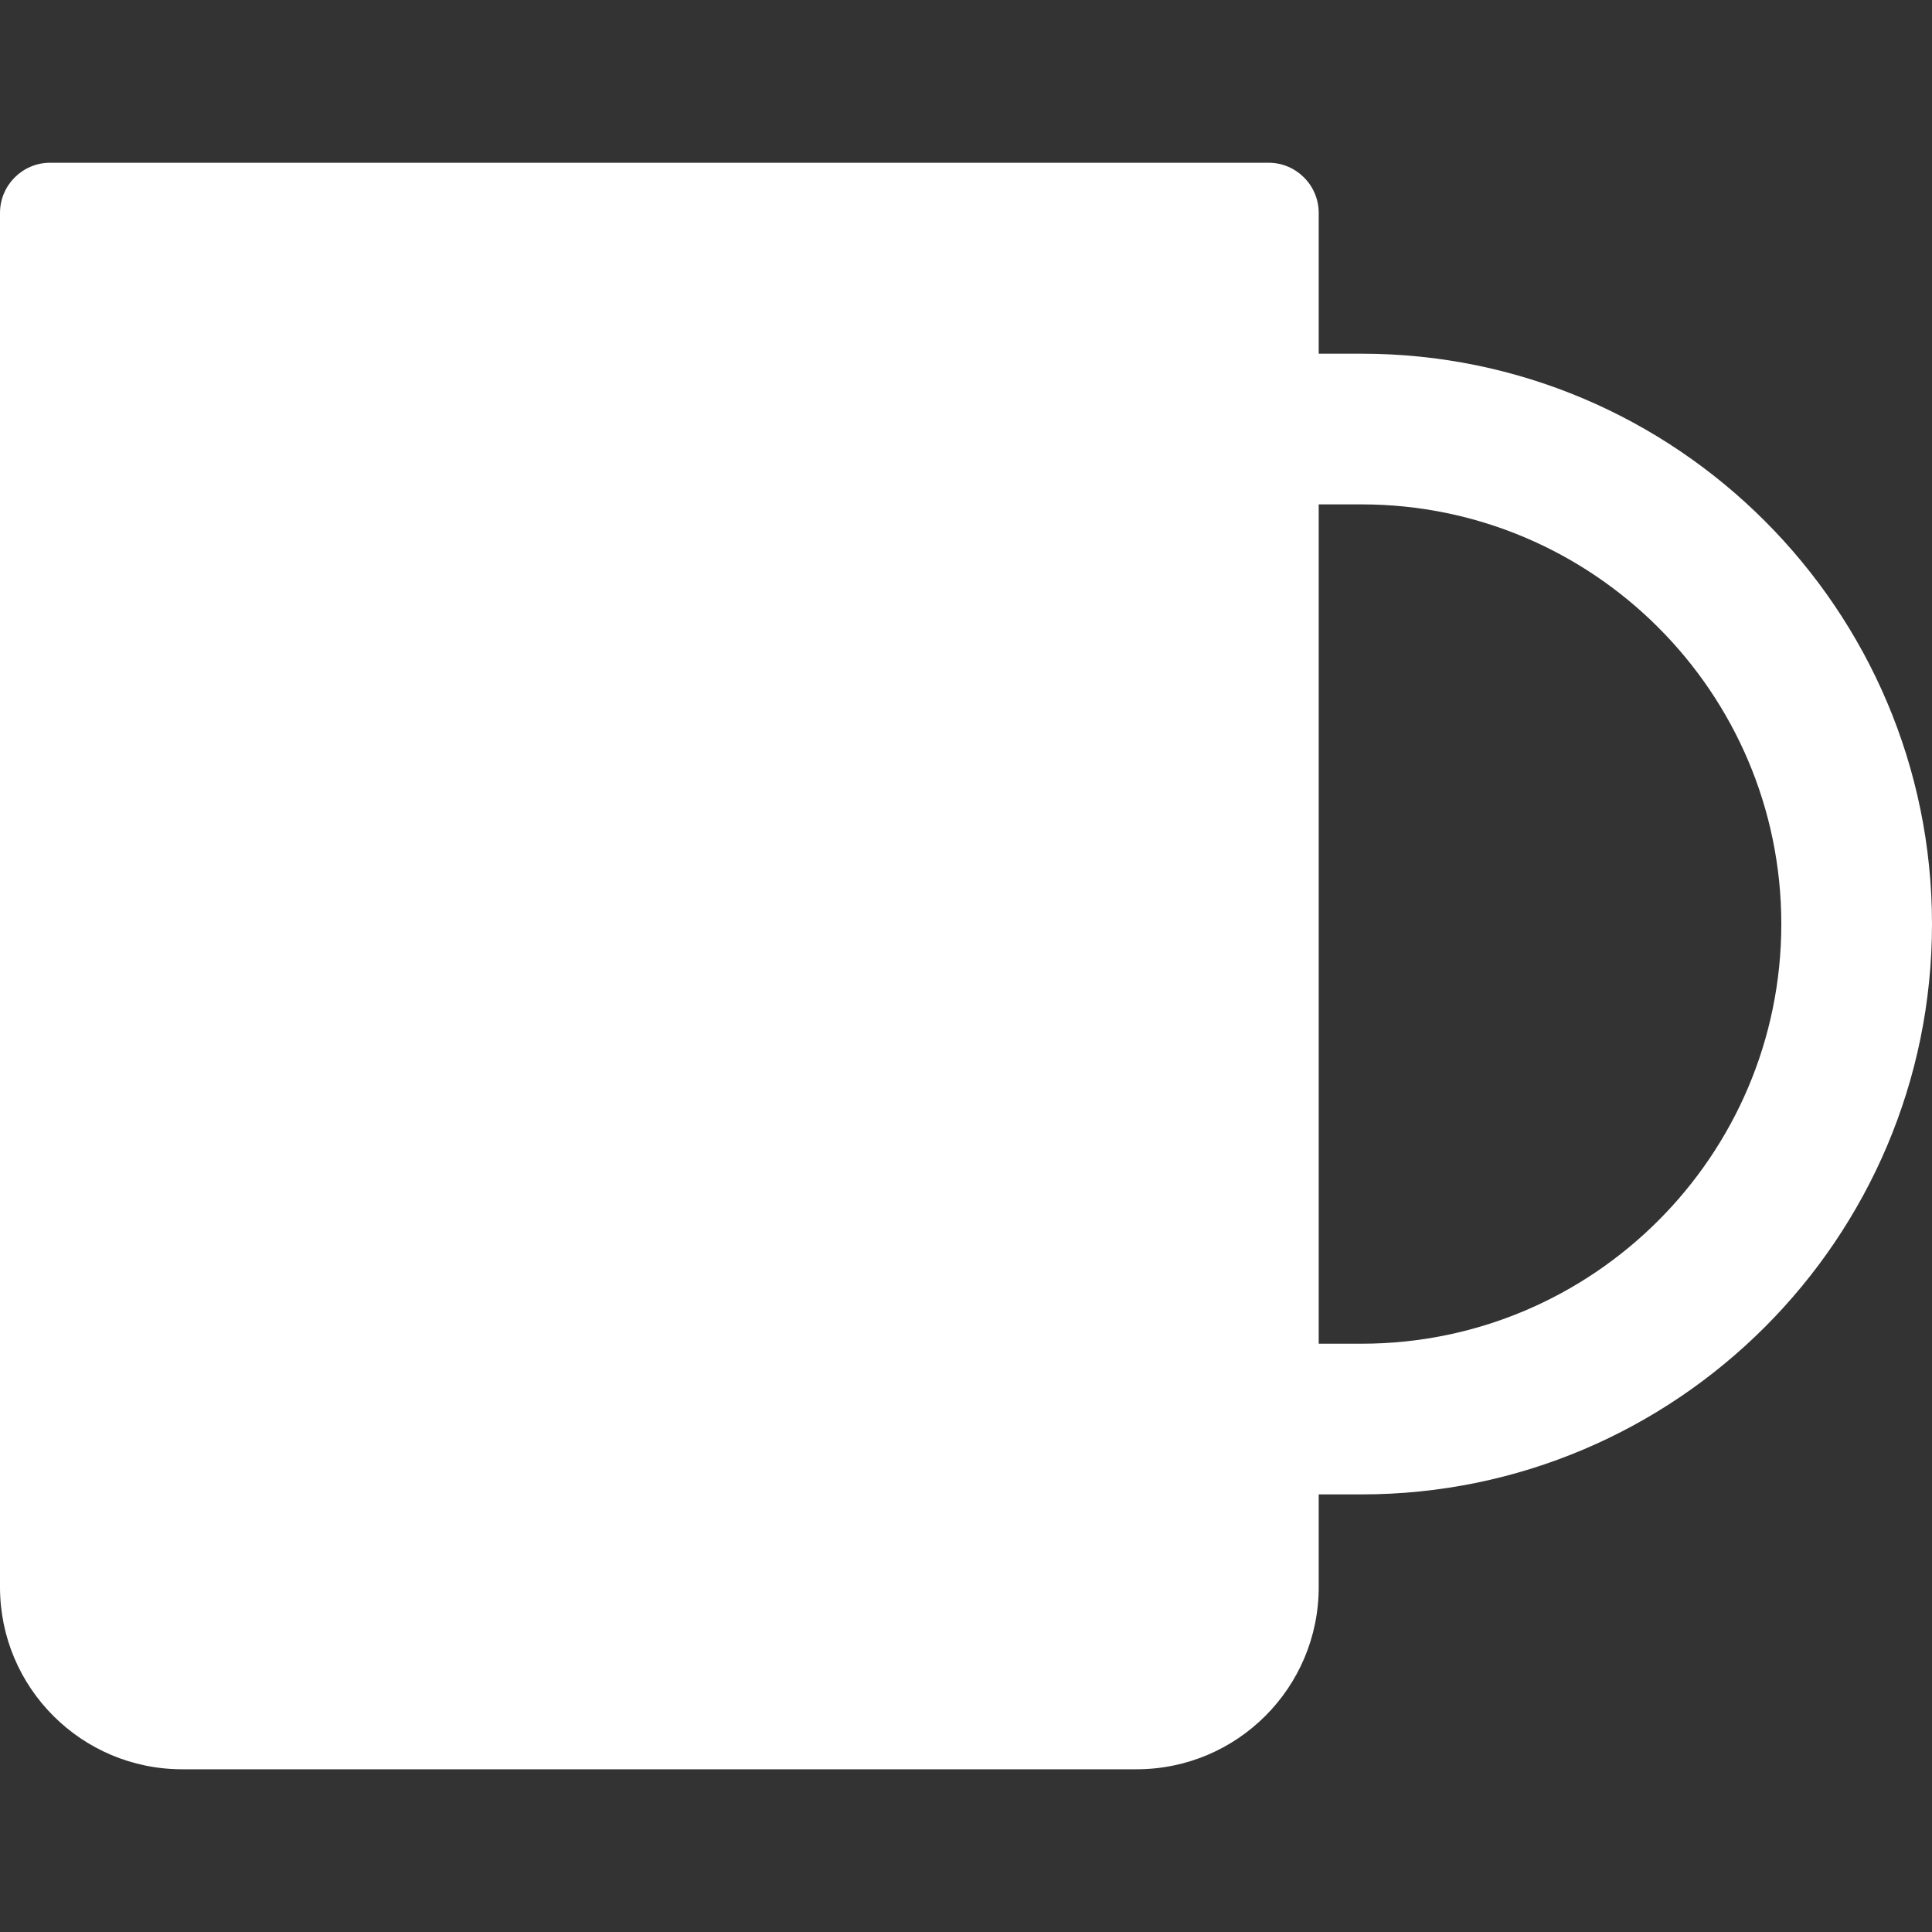
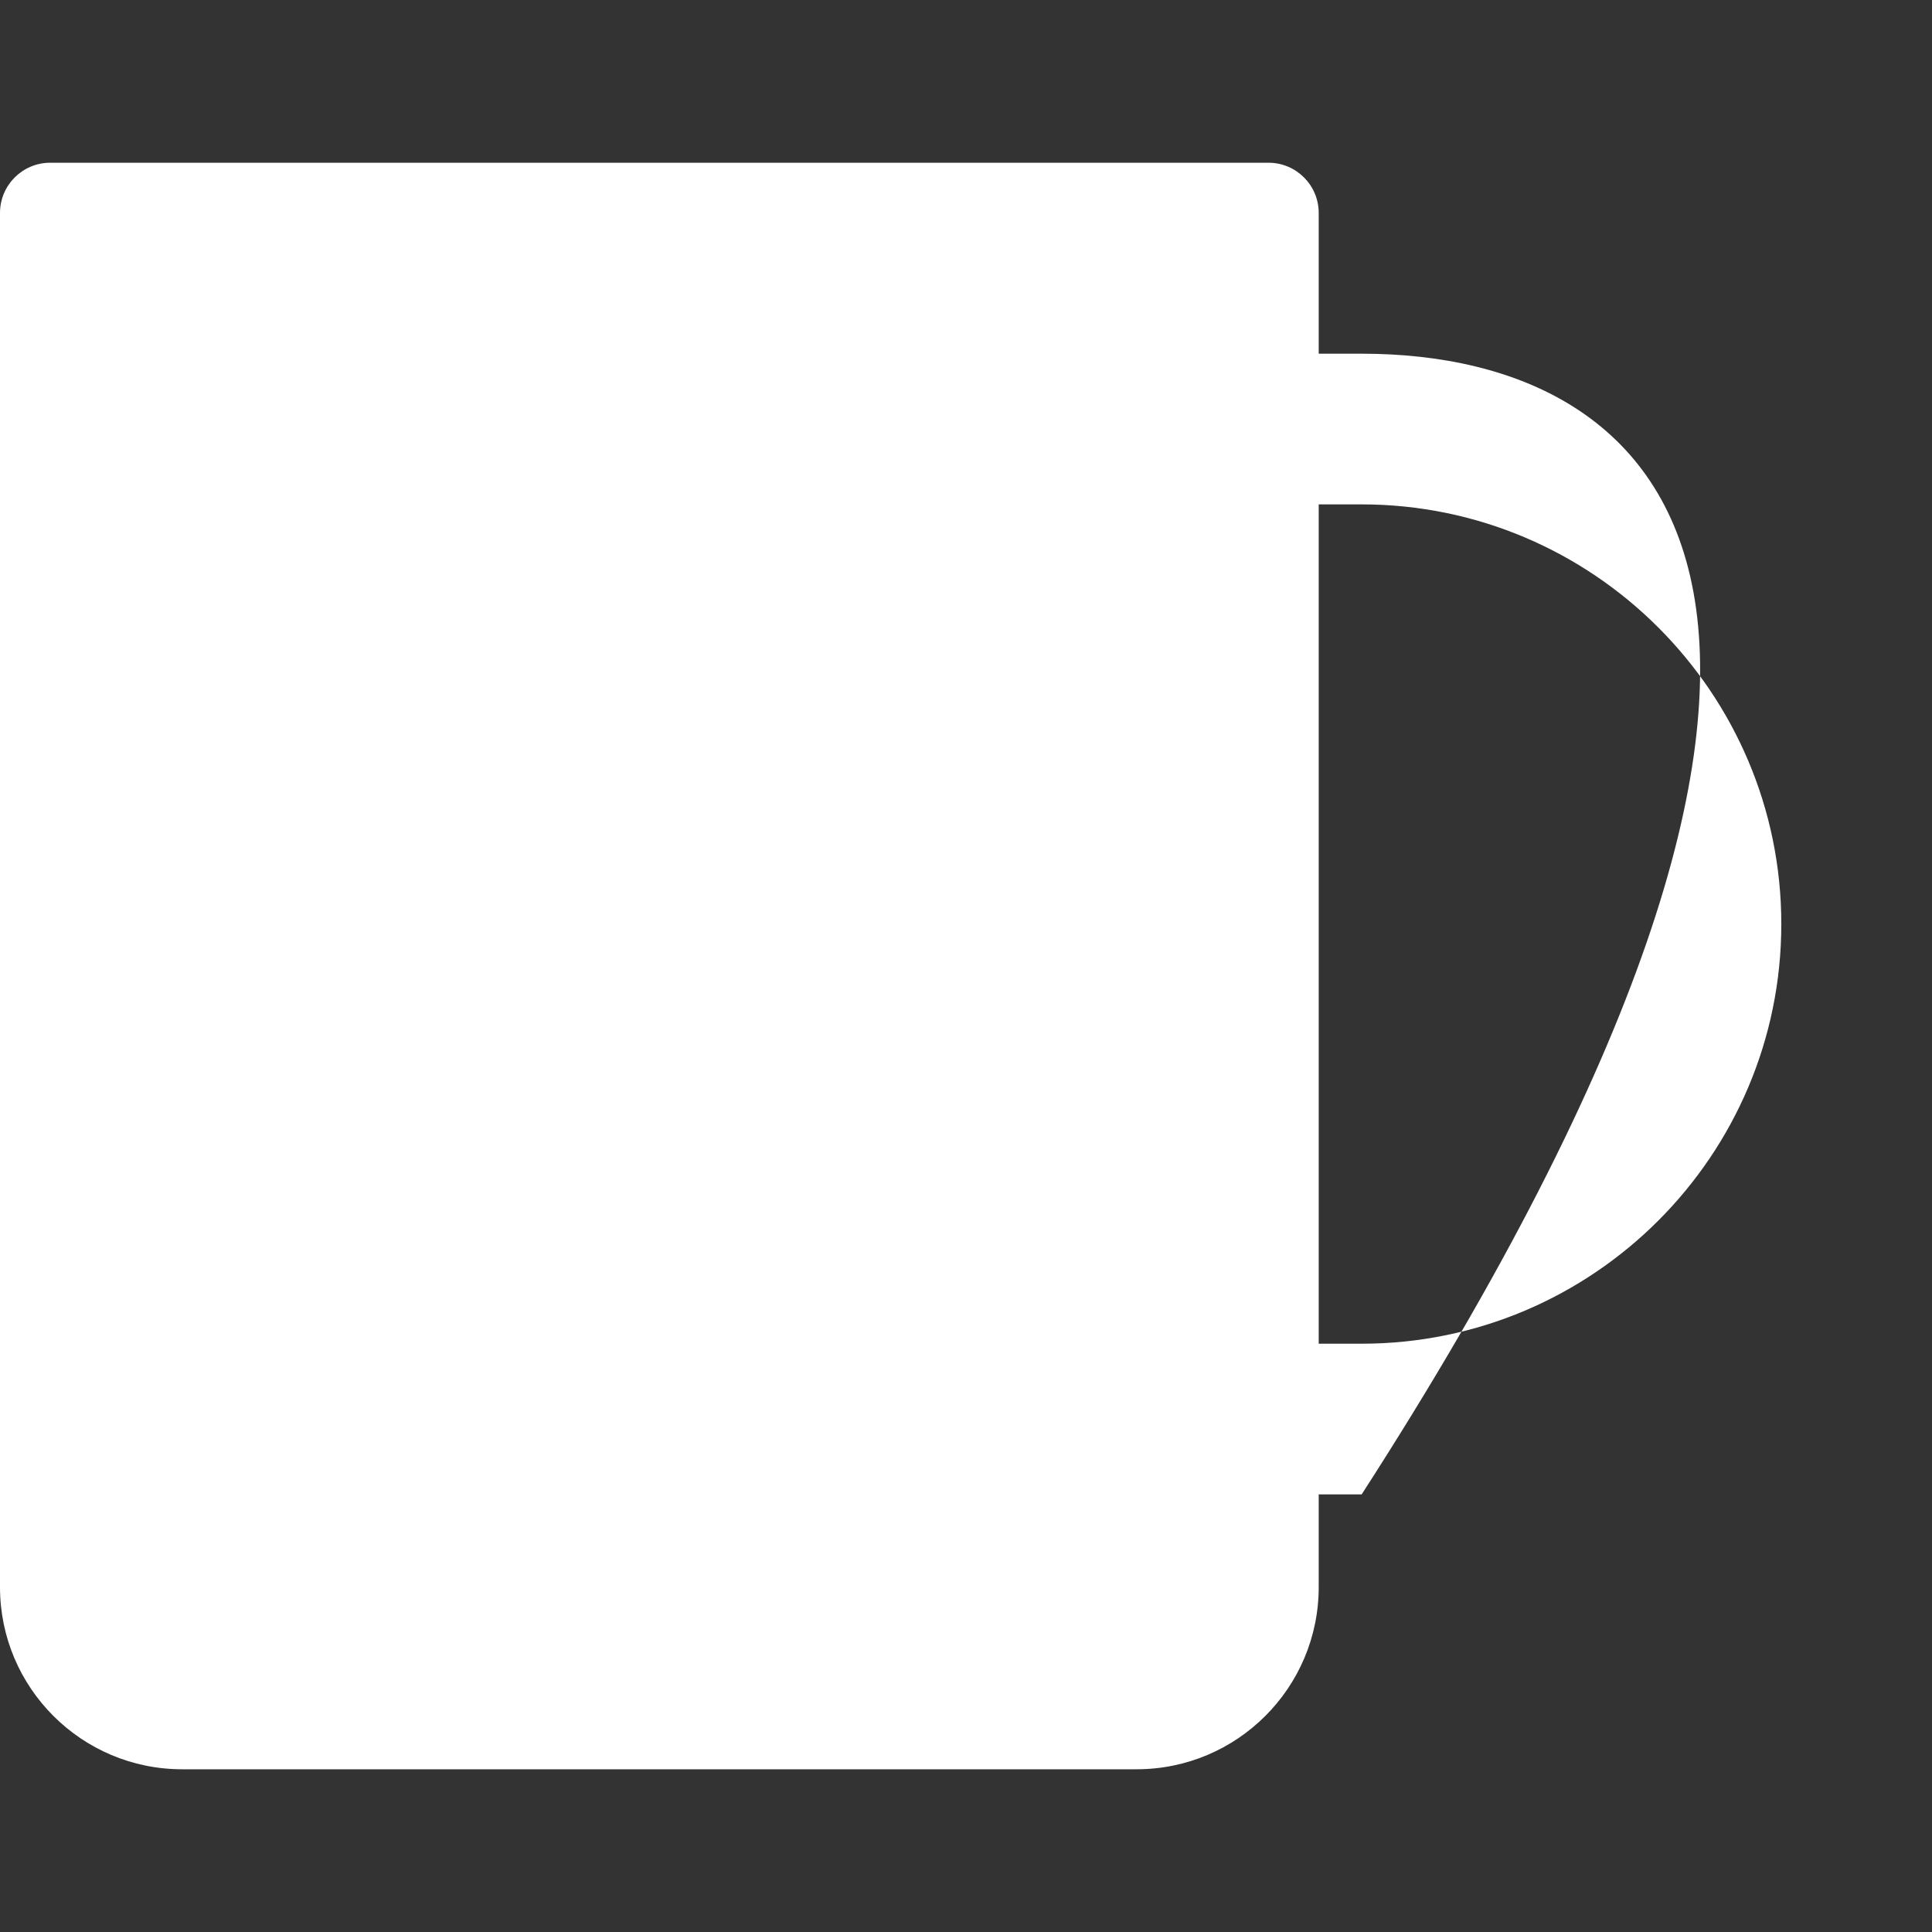
<svg xmlns="http://www.w3.org/2000/svg" width="800" height="800" viewBox="0 0 800 800" fill="none">
  <rect x="0" y="0" width="800" height="800" fill="#333333" stroke="none" />
-   <path d="M563.831 146.458H546.05V88.181C546.05 76.694 536.739 67.383 525.252 67.383H20.798C9.311 67.383 0 76.694 0 88.181V657.183C0 698.845 33.773 732.619 75.436 732.619H470.614C512.277 732.619 546.05 698.845 546.05 657.183V618.797H563.831C694.055 618.797 800 512.852 800 382.625C800 252.398 694.055 146.458 563.831 146.458ZM563.831 556.4H546.05V208.855H563.831C659.65 208.855 737.603 286.809 737.603 382.63C737.603 478.45 659.648 556.4 563.831 556.4Z" fill="white" />
+   <path d="M563.831 146.458H546.05V88.181C546.05 76.694 536.739 67.383 525.252 67.383H20.798C9.311 67.383 0 76.694 0 88.181V657.183C0 698.845 33.773 732.619 75.436 732.619H470.614C512.277 732.619 546.05 698.845 546.05 657.183V618.797H563.831C800 252.398 694.055 146.458 563.831 146.458ZM563.831 556.4H546.05V208.855H563.831C659.65 208.855 737.603 286.809 737.603 382.63C737.603 478.45 659.648 556.4 563.831 556.4Z" fill="white" />
</svg>